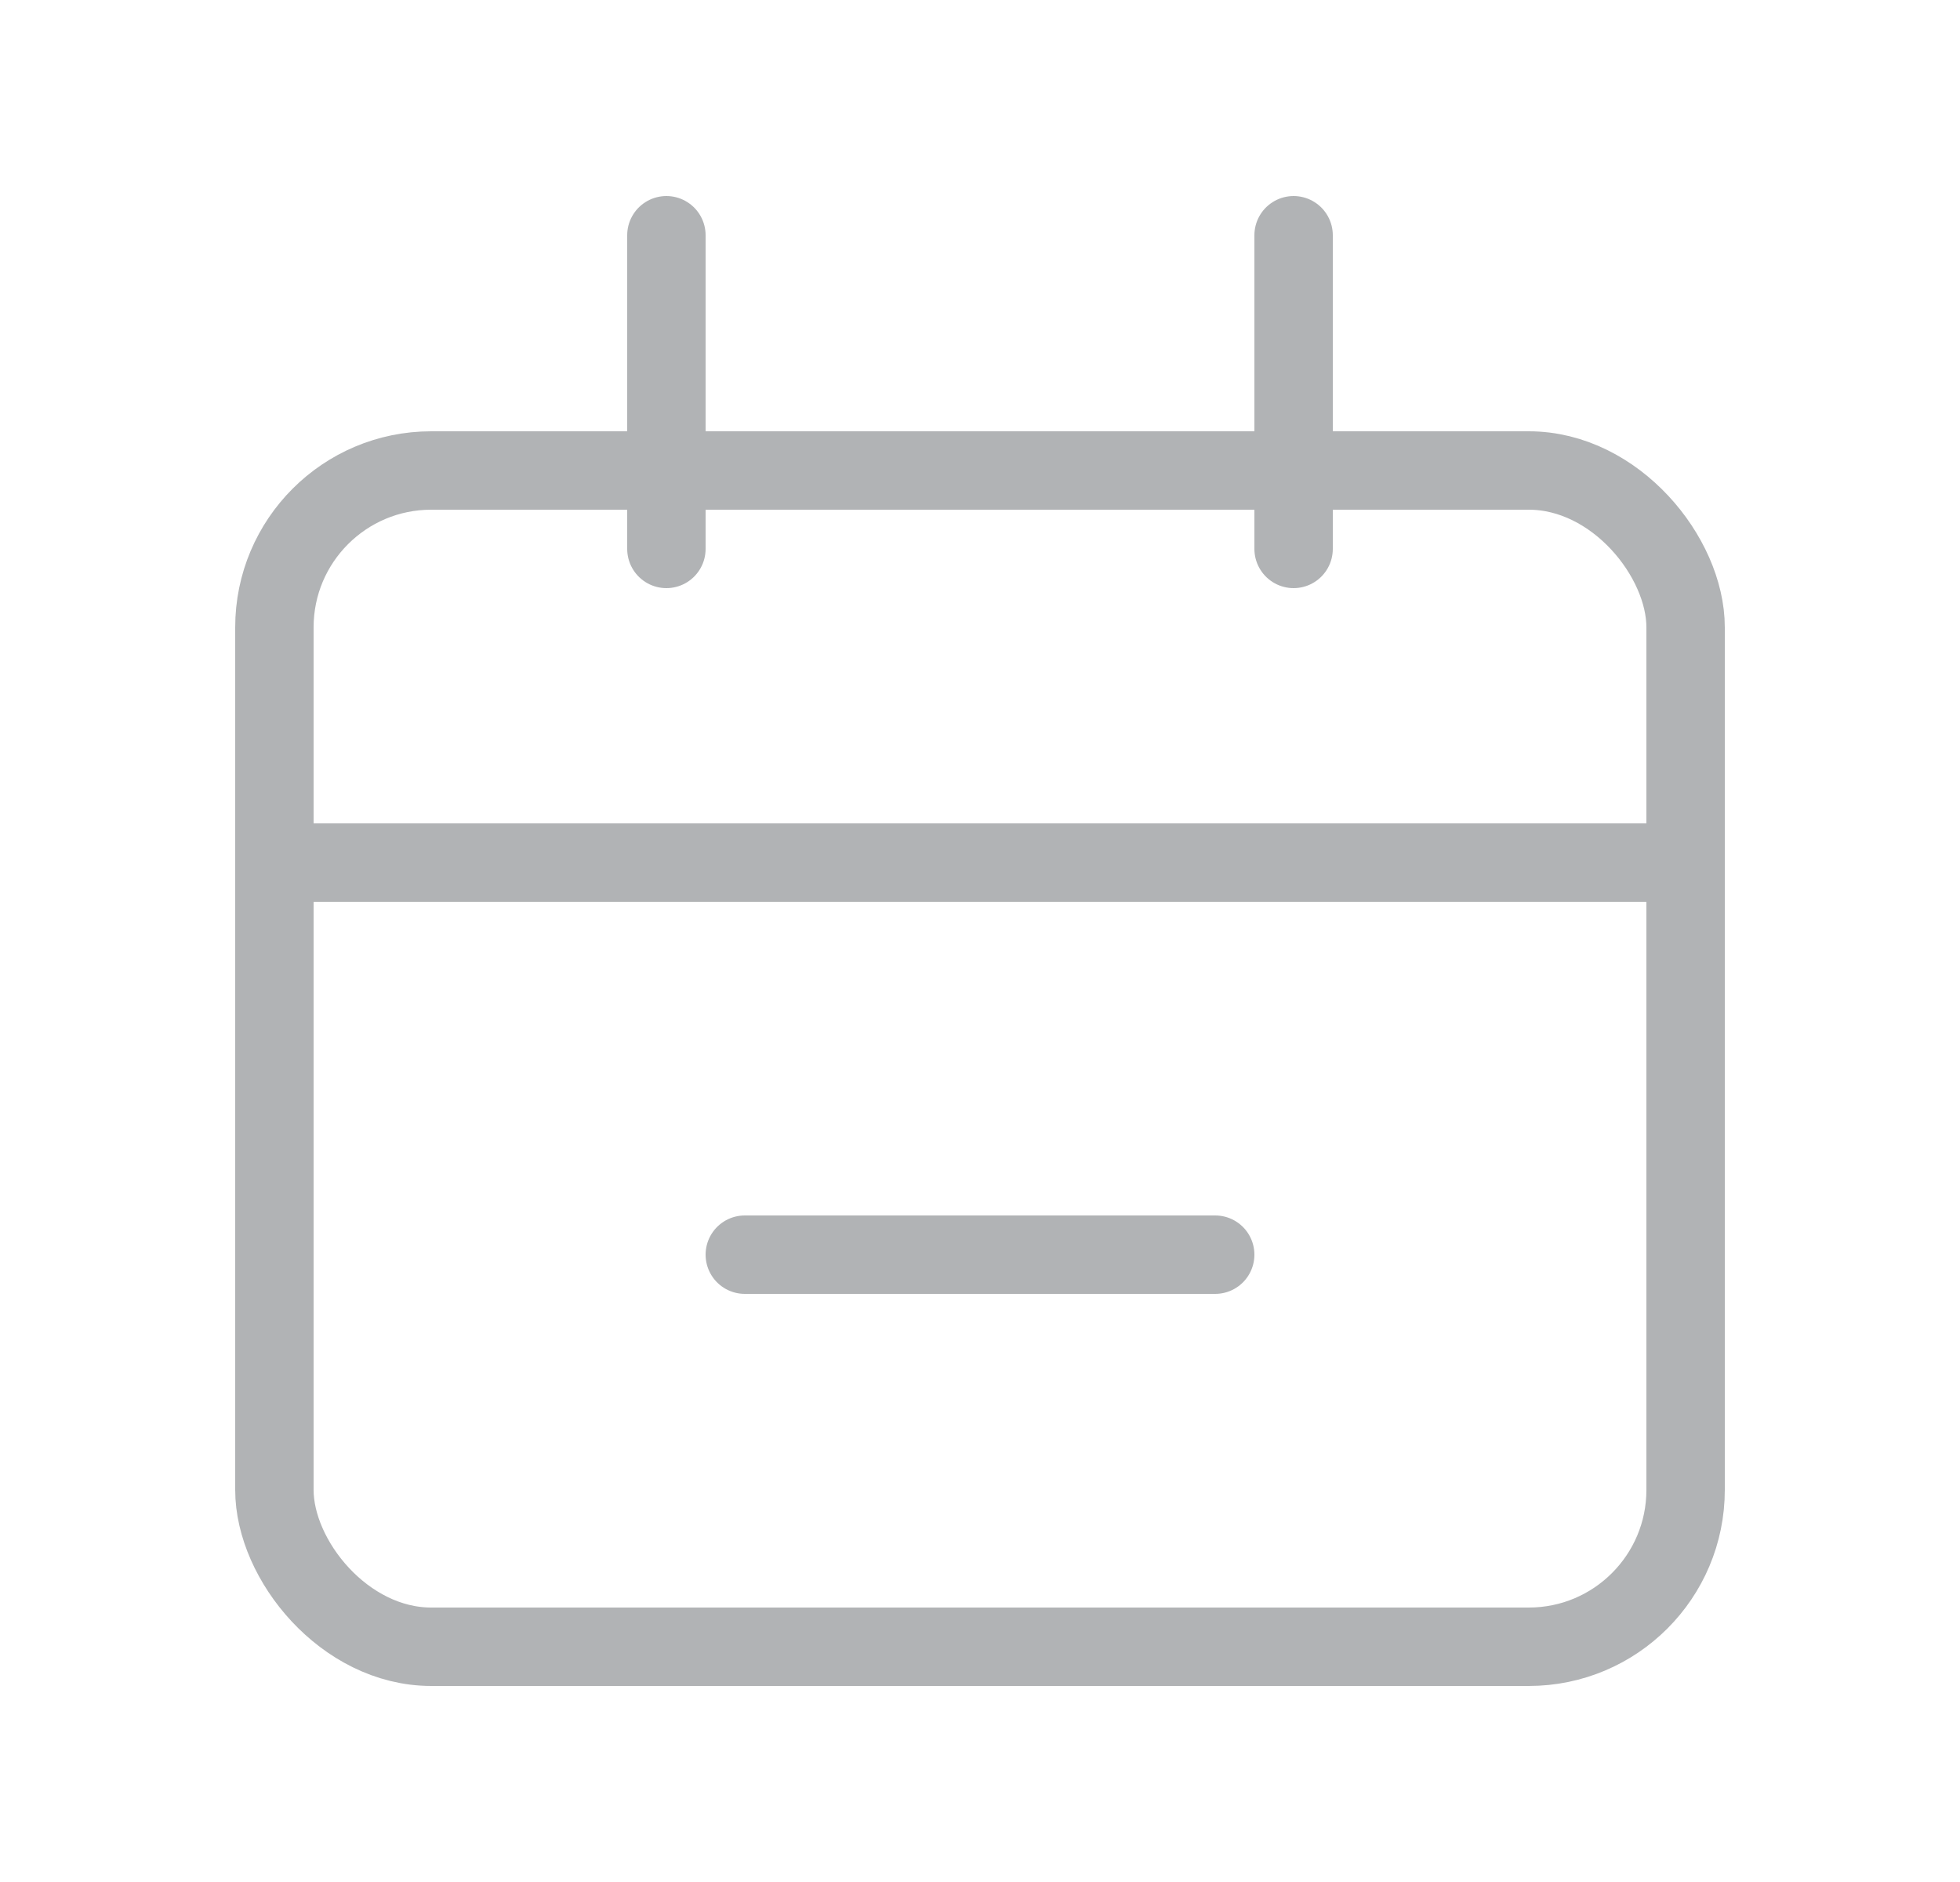
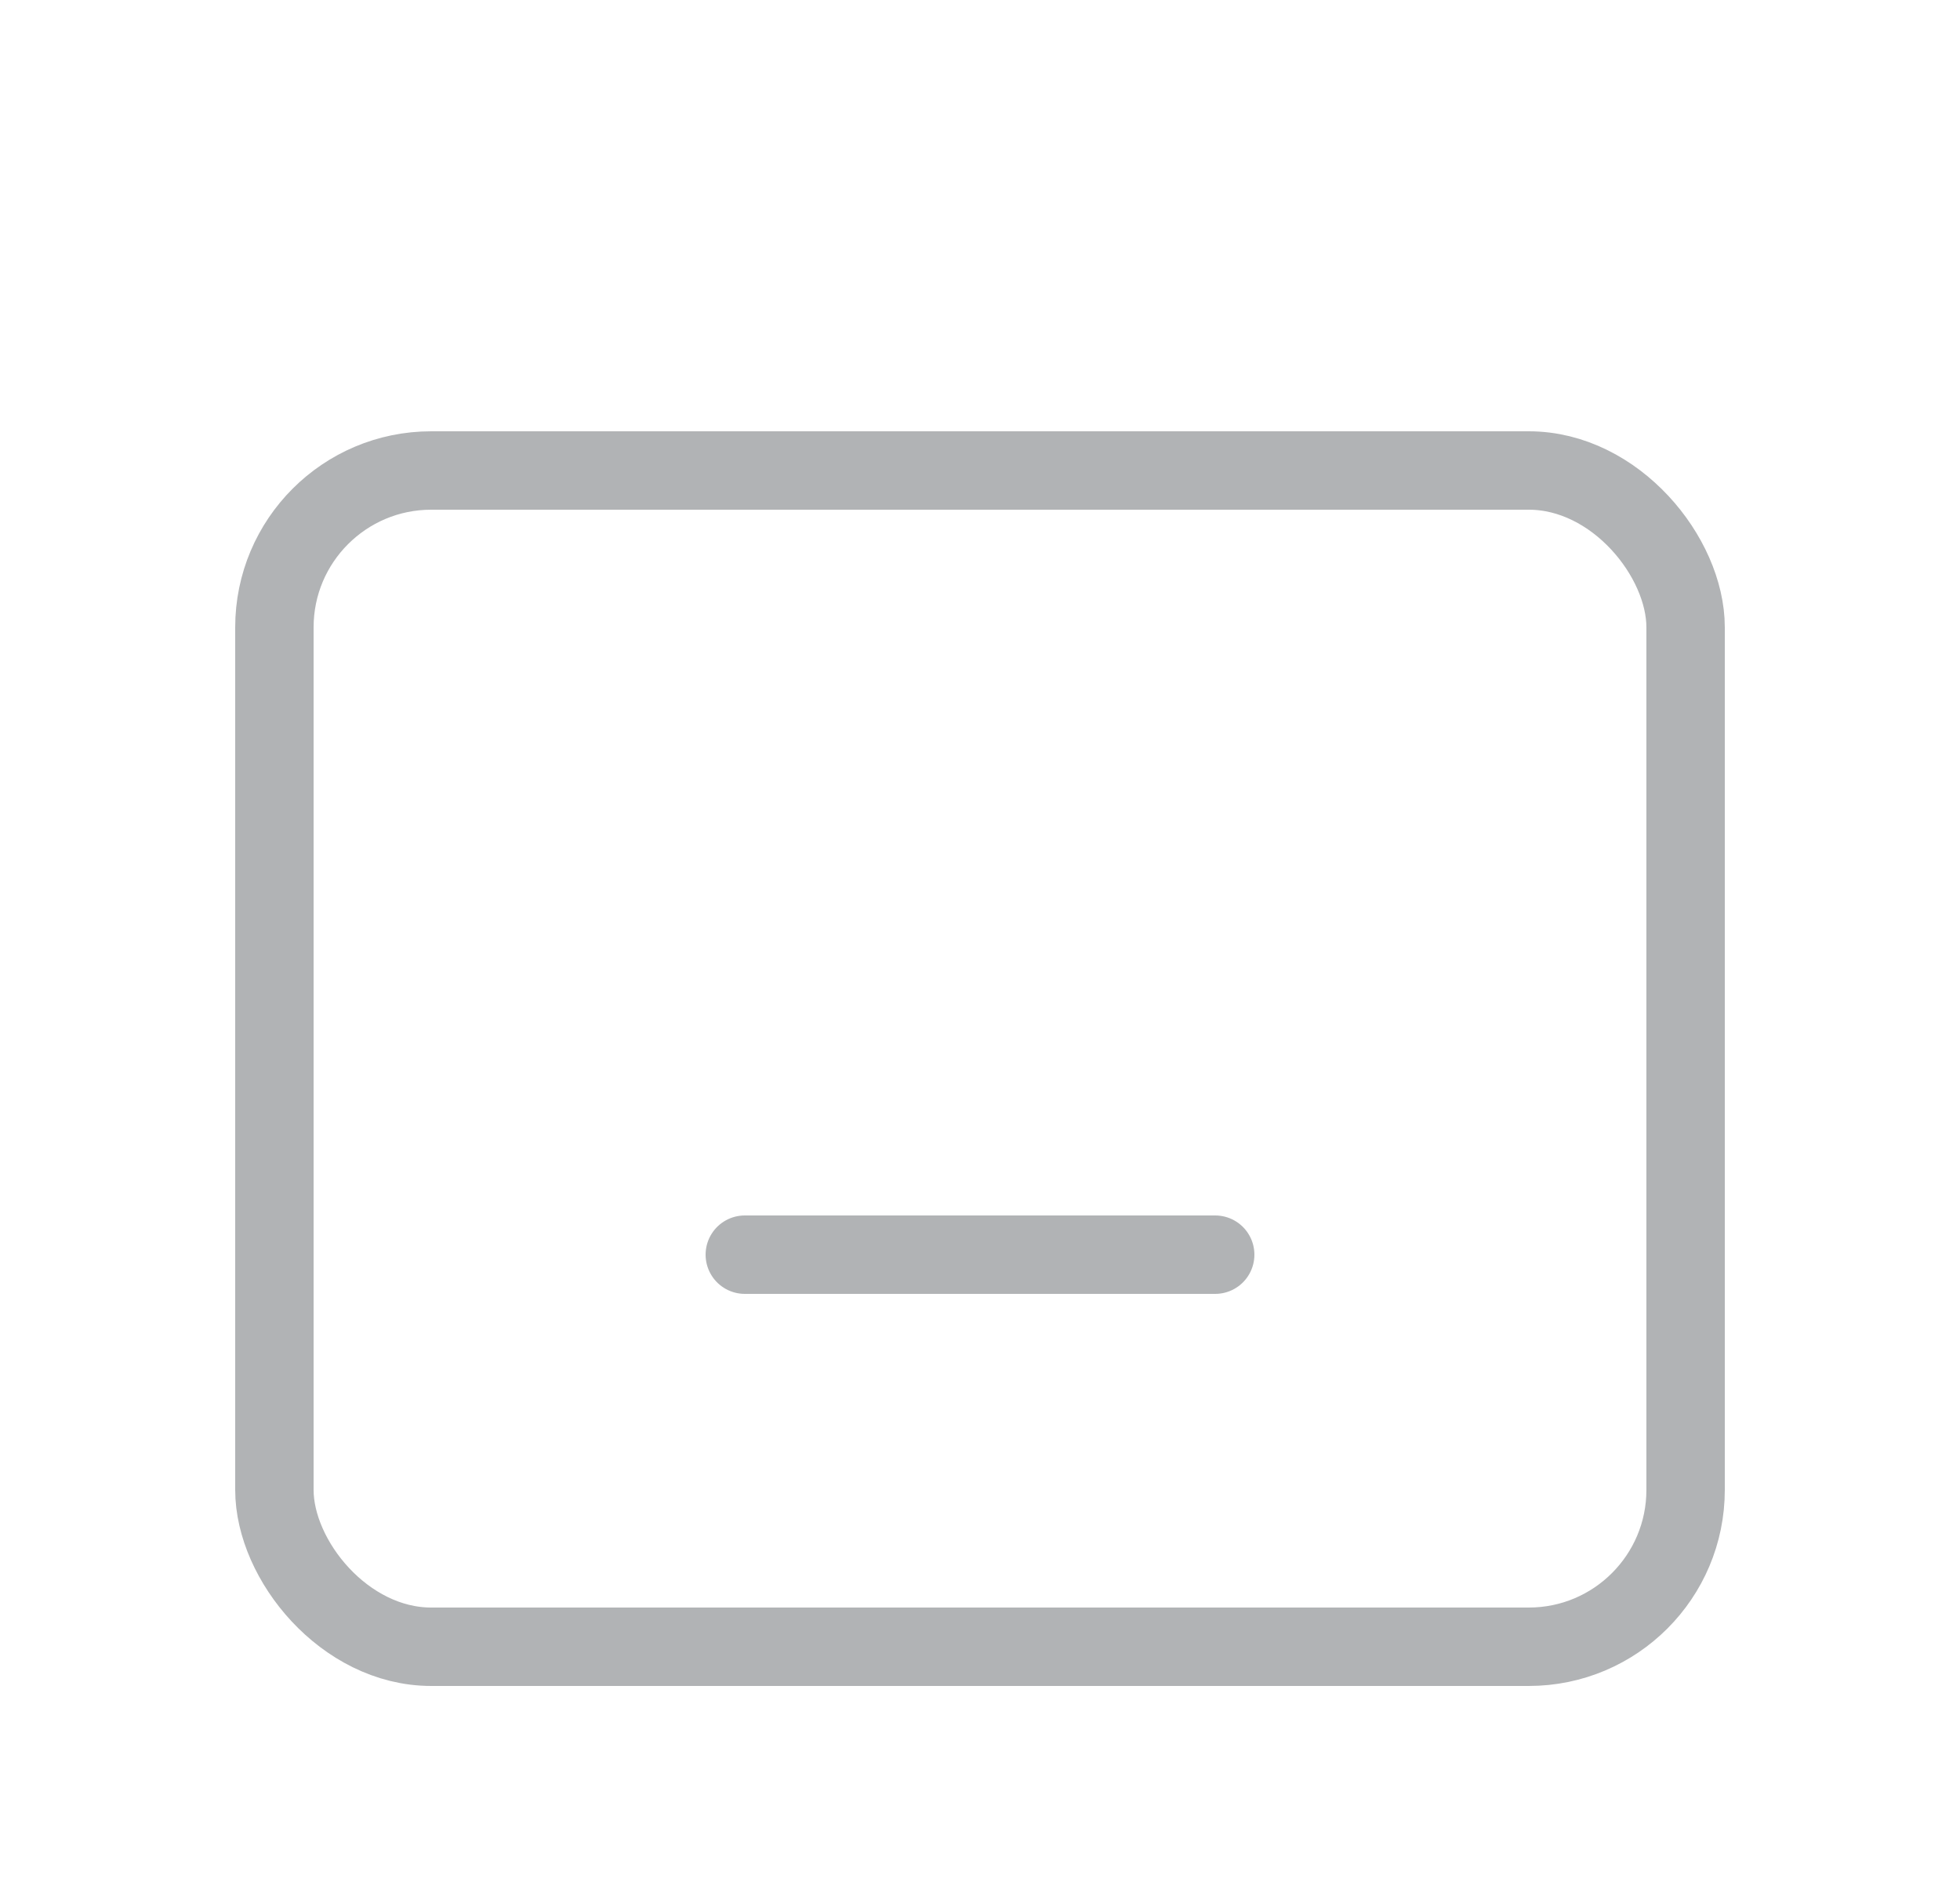
<svg xmlns="http://www.w3.org/2000/svg" width="25" height="24" viewBox="0 0 25 24" fill="none">
  <rect x="3.5" y="6" width="18" height="15" rx="2" stroke="#B1B3B5" />
-   <path d="M3.5 11L21.5 11" stroke="#B1B3B5" stroke-linecap="round" />
  <path d="M9.5 16H15.5" stroke="#B1B3B5" stroke-linecap="round" />
-   <path d="M8.5 3L8.5 7" stroke="#B1B3B5" stroke-linecap="round" />
-   <path d="M16.5 3L16.5 7" stroke="#B1B3B5" stroke-linecap="round" />
</svg>